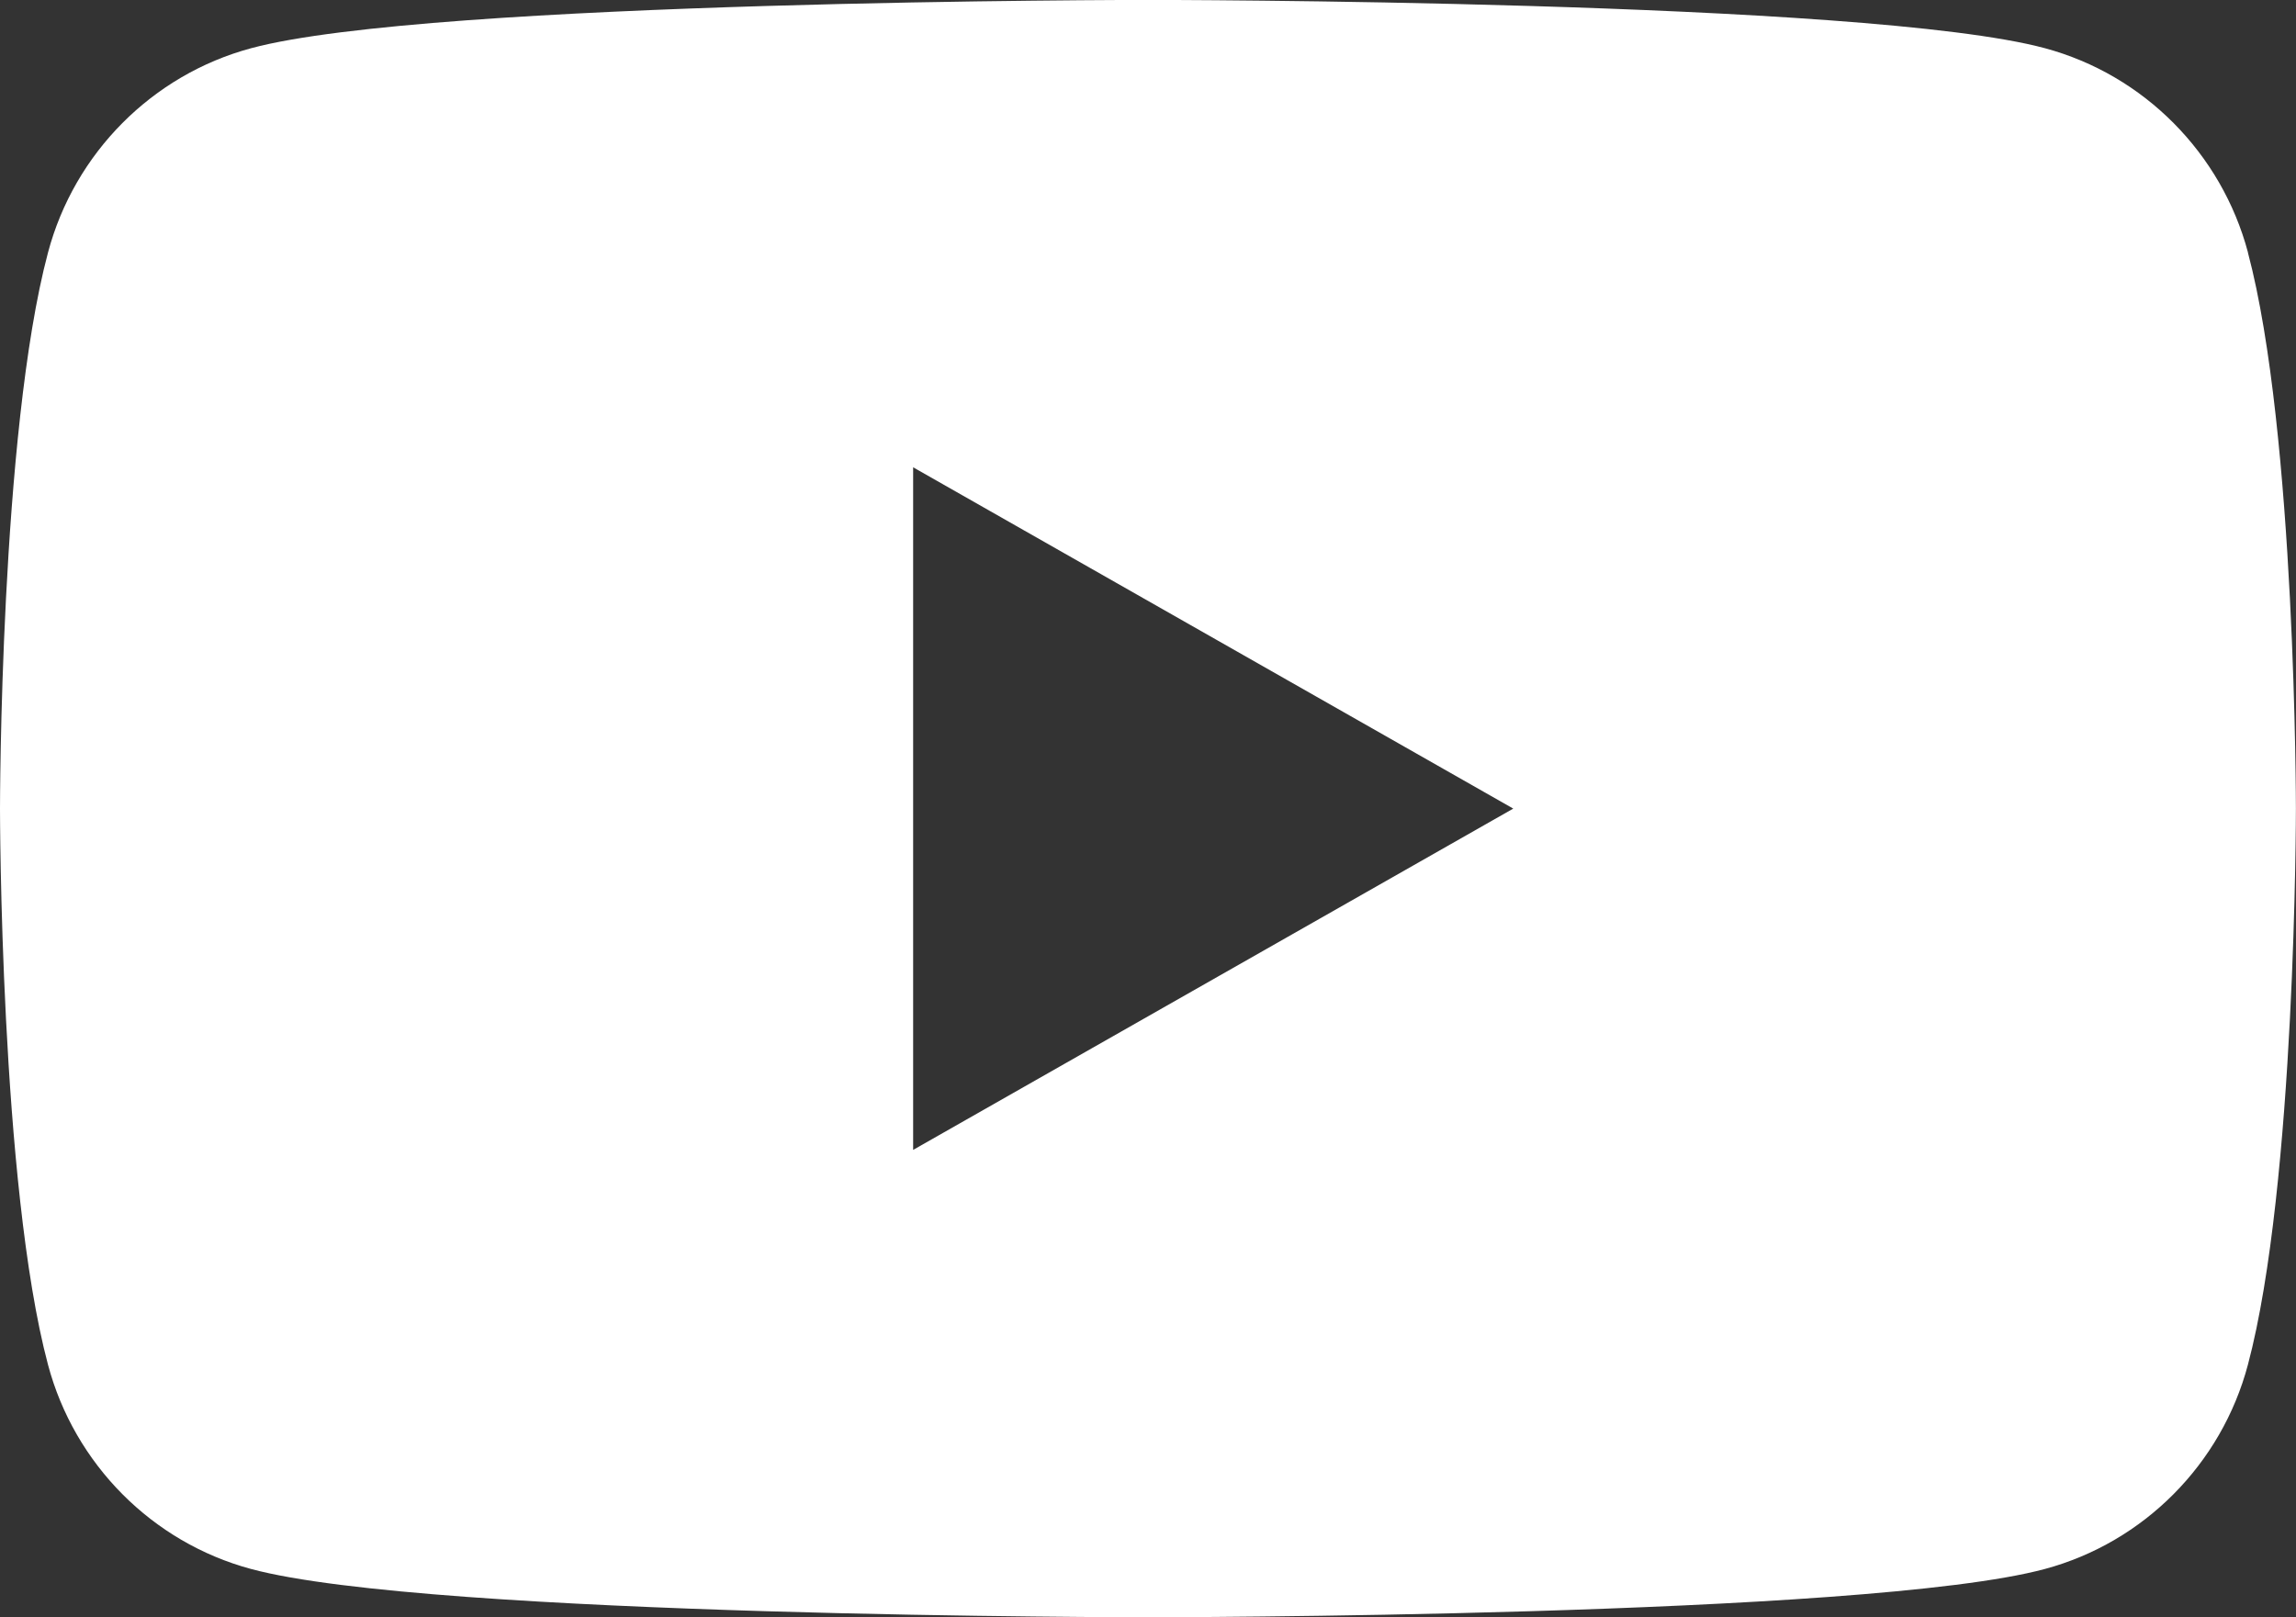
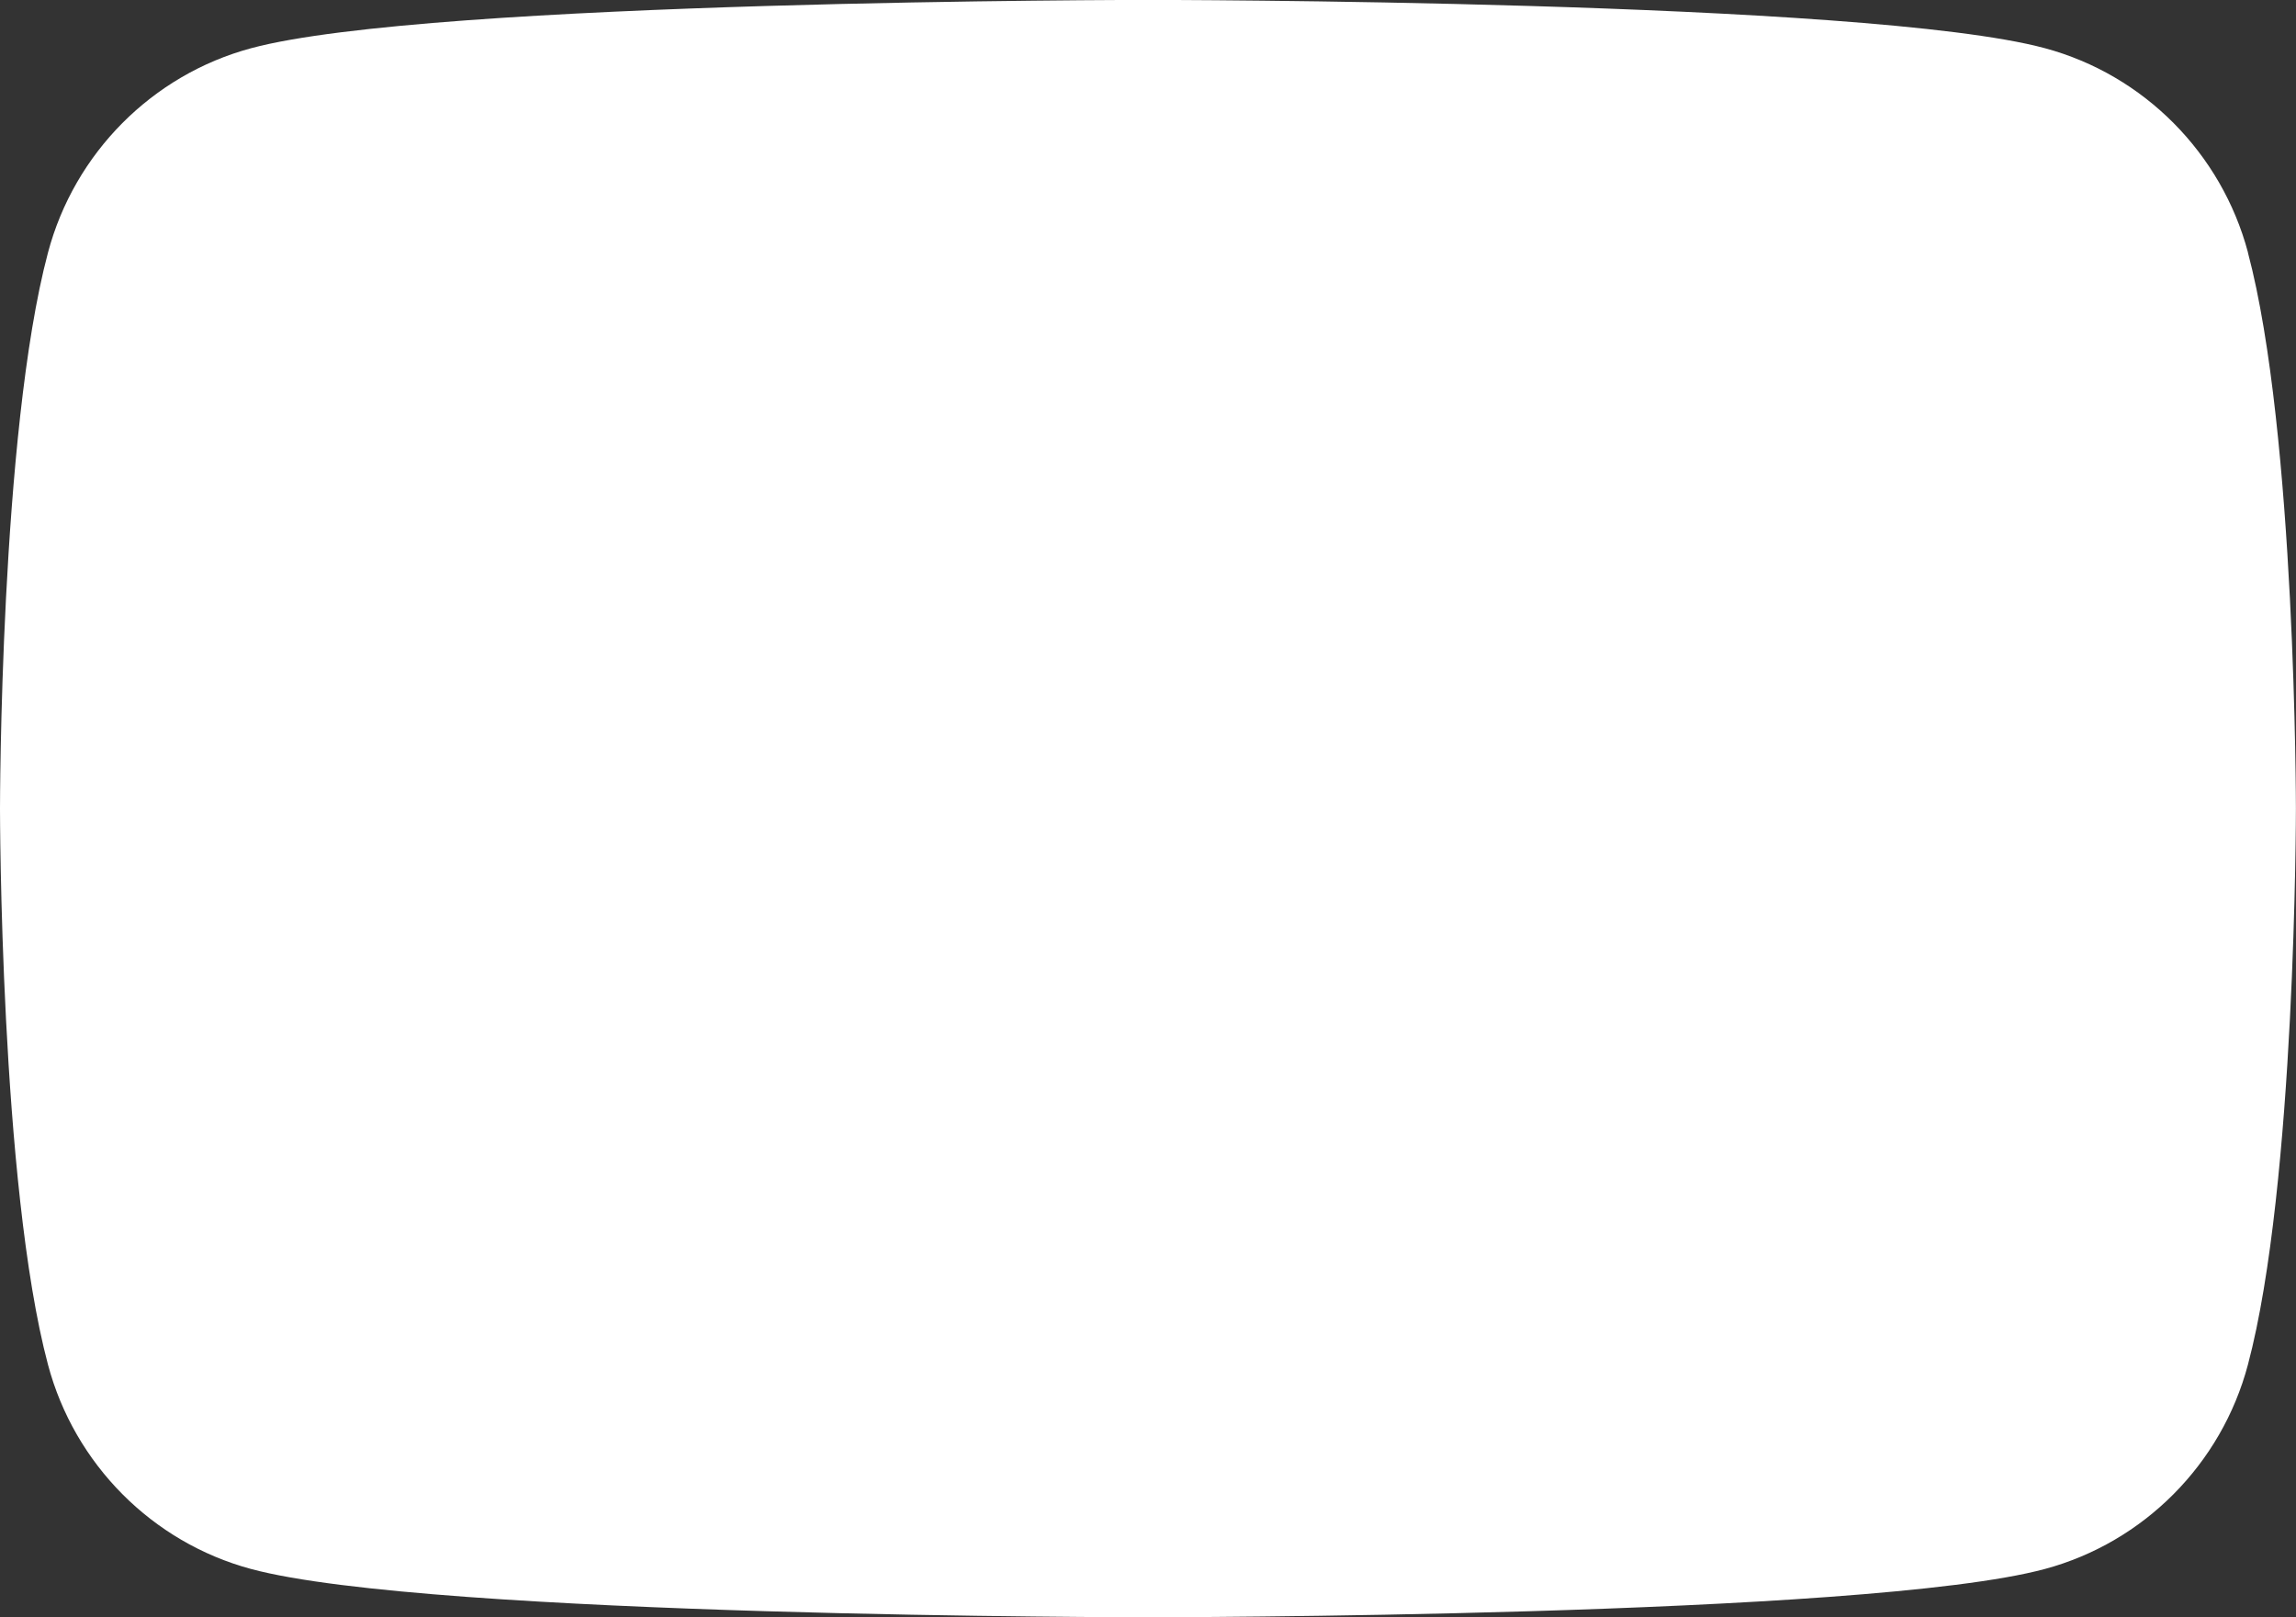
<svg xmlns="http://www.w3.org/2000/svg" id="Vrstva_2" viewBox="0 0 30.462 21.461">
  <rect x="0" y="0" width="30.462" height="21.461" fill="#333333" stroke="none" />
  <defs>
    <style>.cls-1{fill:#fff;}</style>
  </defs>
  <g id="Capa_1">
-     <path class="cls-1" d="M29.825,3.351c-.351-1.319-1.383-2.358-2.693-2.711-2.375-.641-11.901-.641-11.901-.641,0,0-9.525,0-11.9.641C2.02.993.987,2.032.637,3.351c-.637,2.391-.637,7.379-.637,7.379,0,0,0,4.988.637,7.38.351,1.319,1.383,2.357,2.693,2.71,2.375.641,11.9.641,11.9.641,0,0,9.526,0,11.901-.641,1.31-.353,2.343-1.391,2.693-2.71.637-2.392.637-7.38.637-7.38,0,0,0-4.988-.637-7.379ZM12.115,15.26V6.201l7.962,4.529-7.962,4.529Z" />
+     <path class="cls-1" d="M29.825,3.351c-.351-1.319-1.383-2.358-2.693-2.711-2.375-.641-11.901-.641-11.901-.641,0,0-9.525,0-11.9.641C2.02.993.987,2.032.637,3.351c-.637,2.391-.637,7.379-.637,7.379,0,0,0,4.988.637,7.38.351,1.319,1.383,2.357,2.693,2.71,2.375.641,11.9.641,11.9.641,0,0,9.526,0,11.901-.641,1.31-.353,2.343-1.391,2.693-2.71.637-2.392.637-7.38.637-7.38,0,0,0-4.988-.637-7.379ZM12.115,15.26V6.201Z" />
  </g>
</svg>